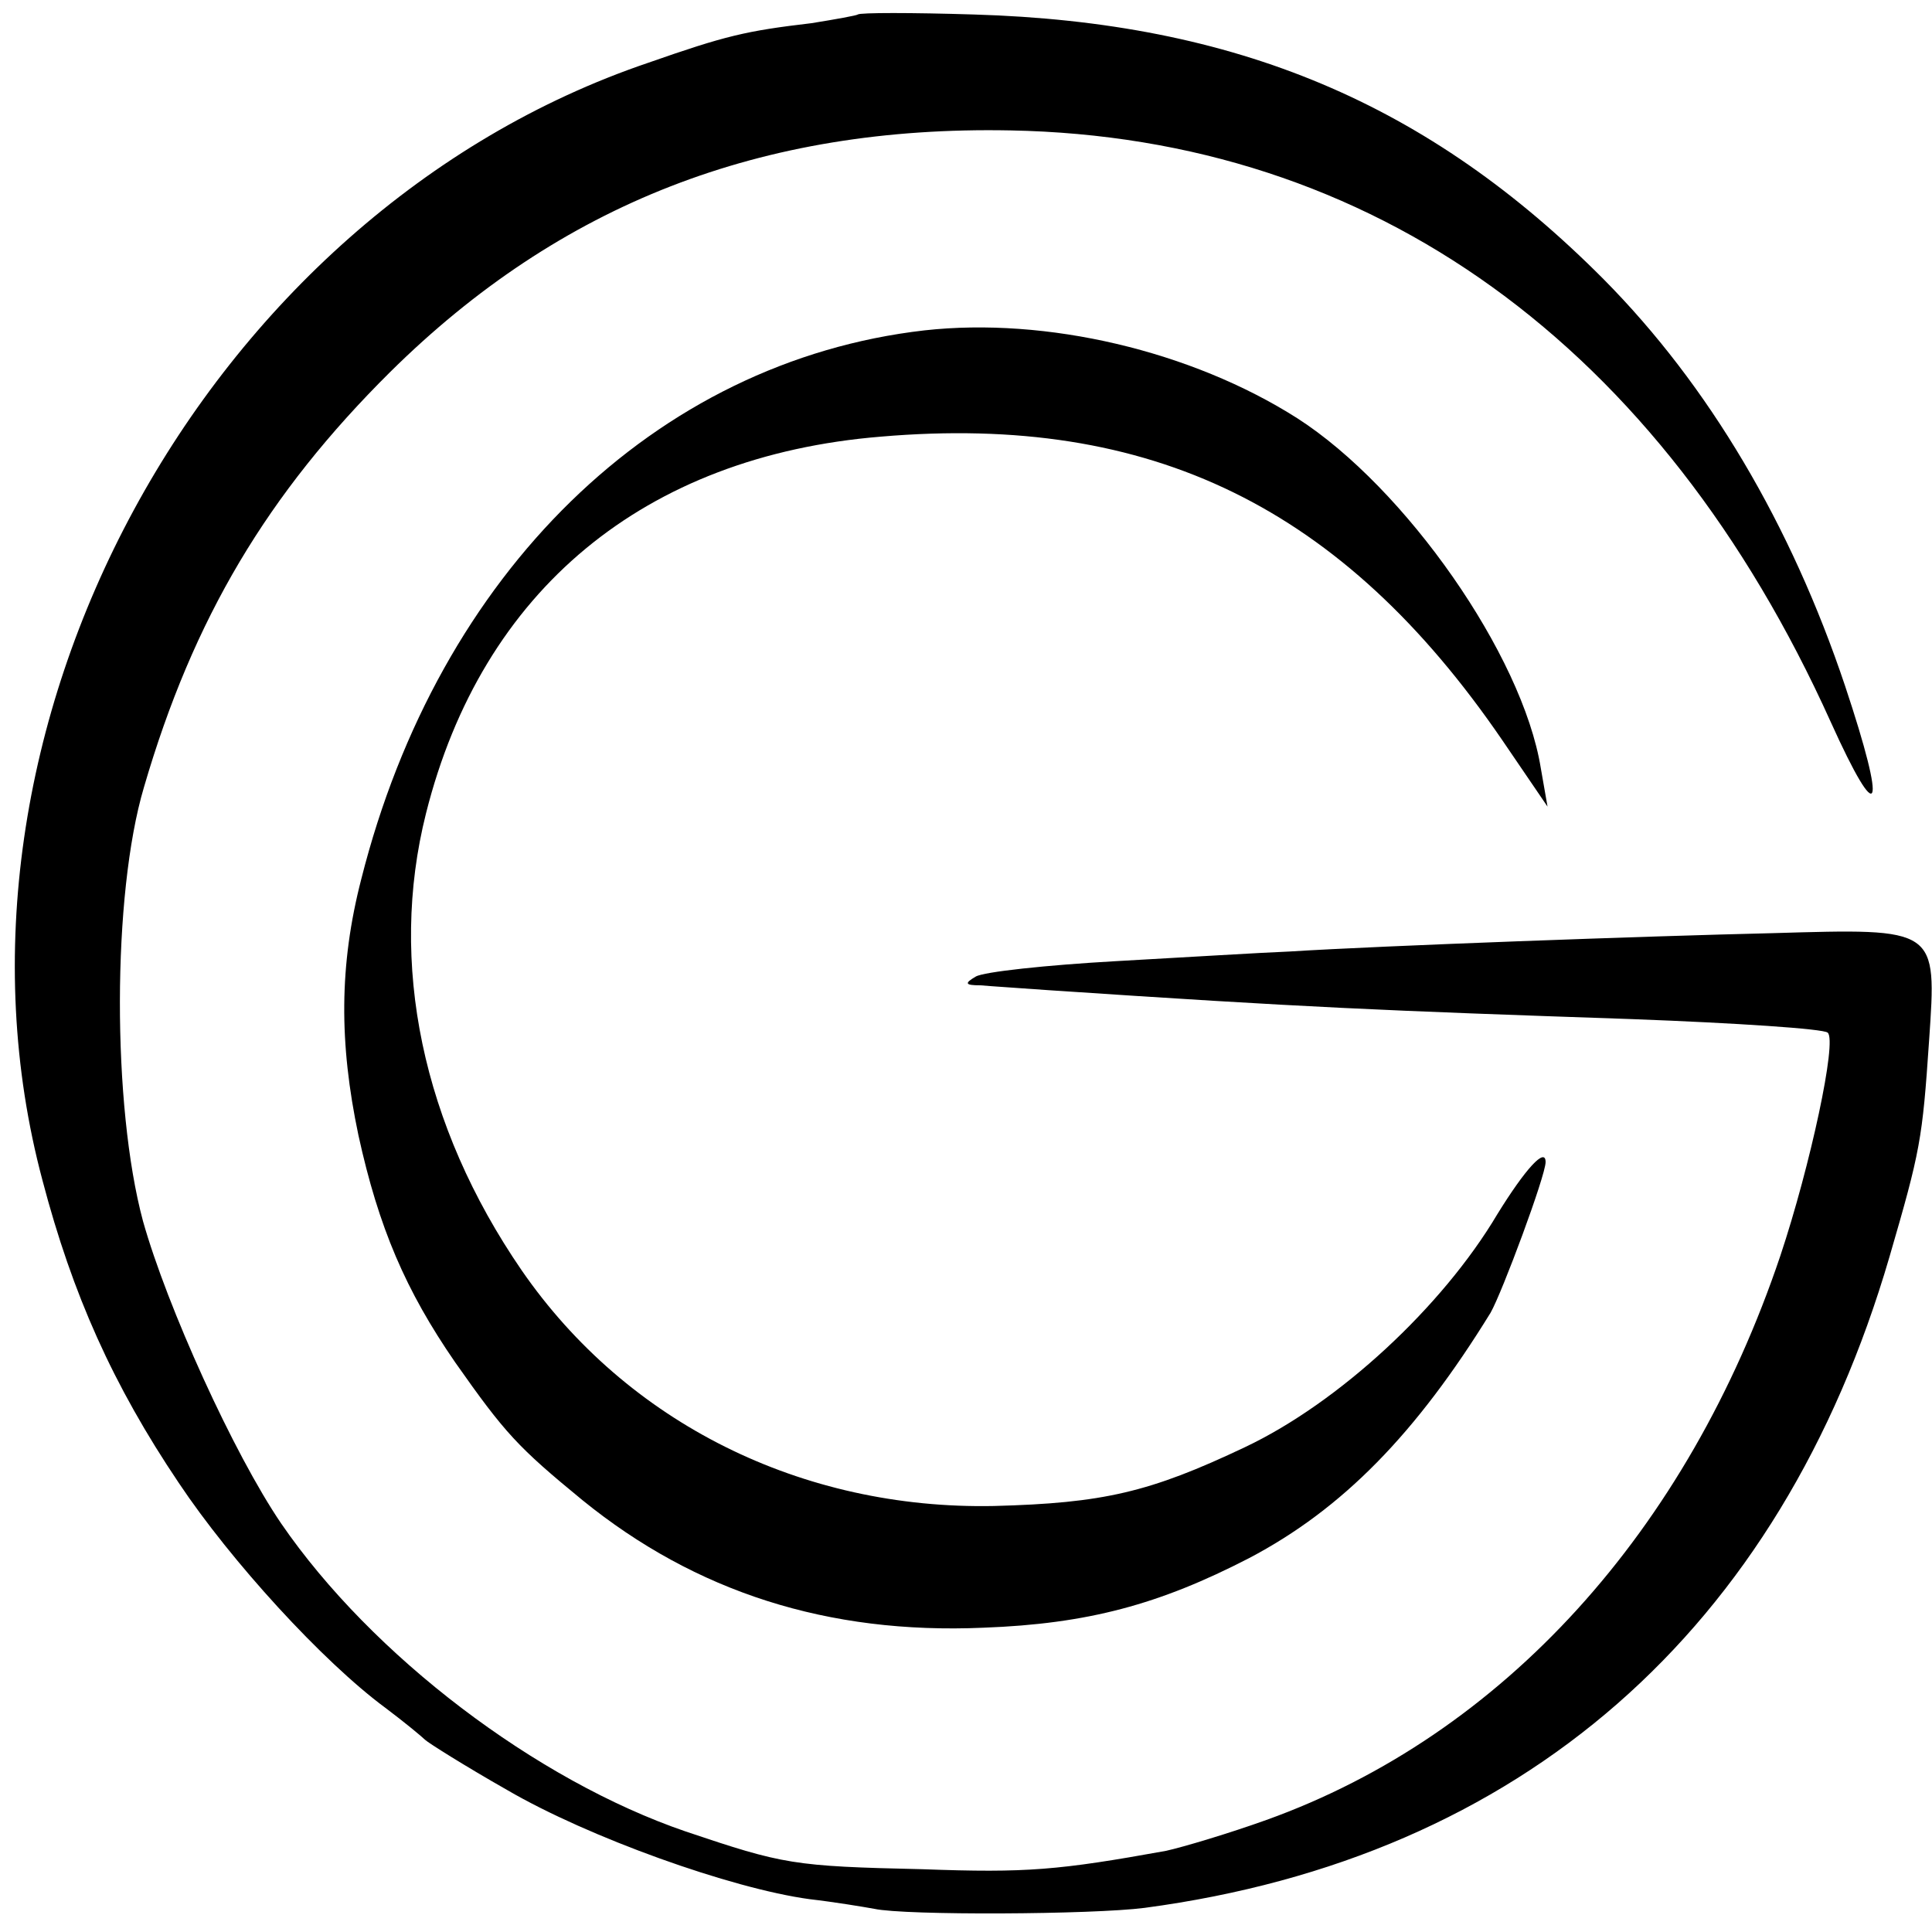
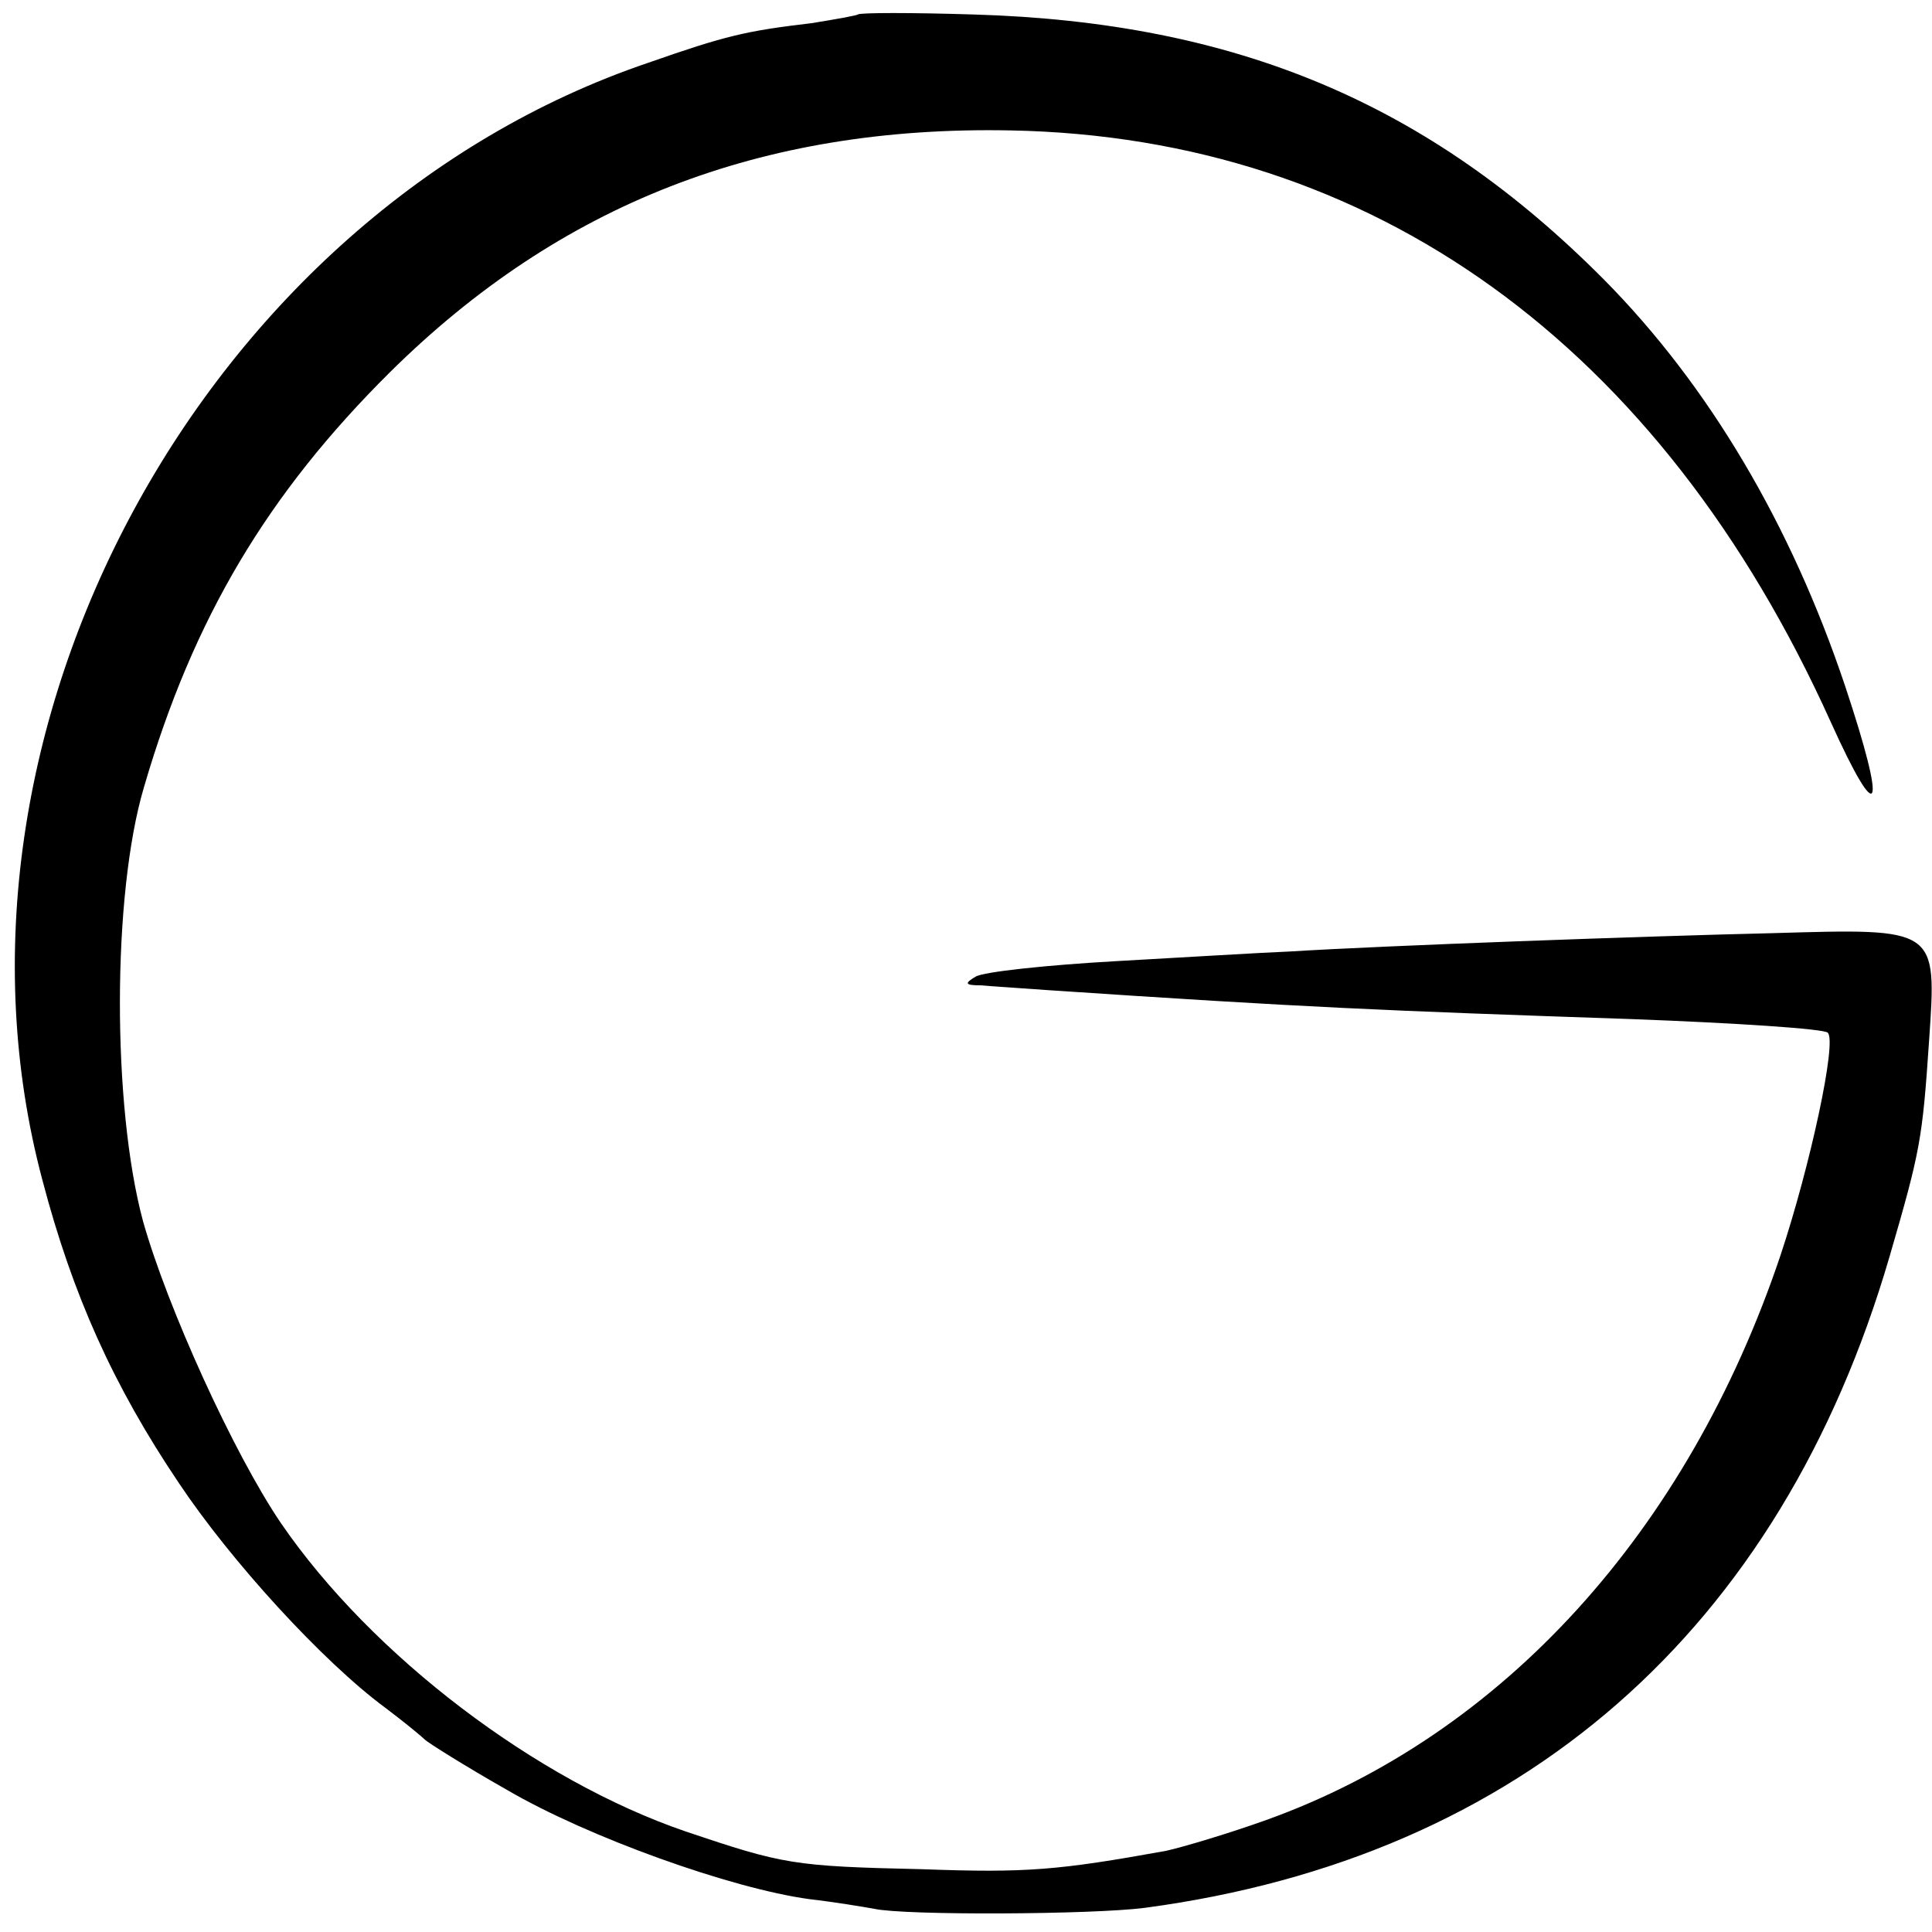
<svg xmlns="http://www.w3.org/2000/svg" version="1.0" width="200pt" height="200pt" viewBox="0 0 200 200" preserveAspectRatio="xMidYMid meet">
  <g transform="translate(0,200) scale(0.1,-0.1)" fill="#000000" stroke="none">
    <path d="M888 1985 c-1 -1 -23 -5 -48 -9 -68 -8 -89 -13 -169 -41 -460 -156 -751 -693 -627 -1157 31 -118 73 -212 141 -313 54 -81 149 -185 214 -233 20 -15 38 -30 41 -33 3 -3 41 -27 85 -52 84 -49 232 -102 313 -113 26 -3 56 -8 67 -10 32 -7 226 -6 280 1 390 52 658 287 771 674 32 110 34 121 41 224 8 117 9 116 -162 111 -129 -3 -405 -13 -500 -19 -27 -1 -108 -6 -180 -10 -71 -4 -137 -11 -145 -16 -12 -7 -11 -9 5 -9 11 -1 43 -3 70 -5 269 -18 342 -21 605 -30 107 -4 198 -10 202 -14 10 -8 -18 -138 -49 -231 -96 -285 -287 -496 -532 -584 -39 -14 -86 -28 -104 -32 -111 -20 -144 -23 -252 -19 -134 3 -144 5 -245 39 -155 53 -325 182 -419 319 -49 72 -118 224 -143 313 -32 119 -32 338 1 449 51 175 128 304 255 430 176 174 384 255 642 250 375 -7 673 -222 849 -612 51 -113 59 -95 15 37 -56 167 -141 311 -250 421 -181 182 -380 266 -652 274 -64 2 -118 2 -120 0z" />
-     <path d="M957 1658 c-279 -32 -503 -251 -583 -568 -23 -89 -23 -170 -3 -265 21 -96 49 -161 100 -235 52 -74 65 -88 132 -143 117 -95 254 -139 415 -132 108 4 182 24 275 72 97 51 173 129 250 254 12 21 57 142 57 156 0 16 -21 -7 -50 -54 -57 -96 -164 -195 -261 -241 -99 -47 -147 -58 -260 -61 -199 -4 -380 86 -489 244 -103 150 -138 318 -99 473 58 231 226 370 471 390 280 24 478 -73 643 -314 l47 -69 -7 40 c-19 117 -140 290 -252 362 -110 70 -260 105 -386 91z" />
  </g>
</svg>